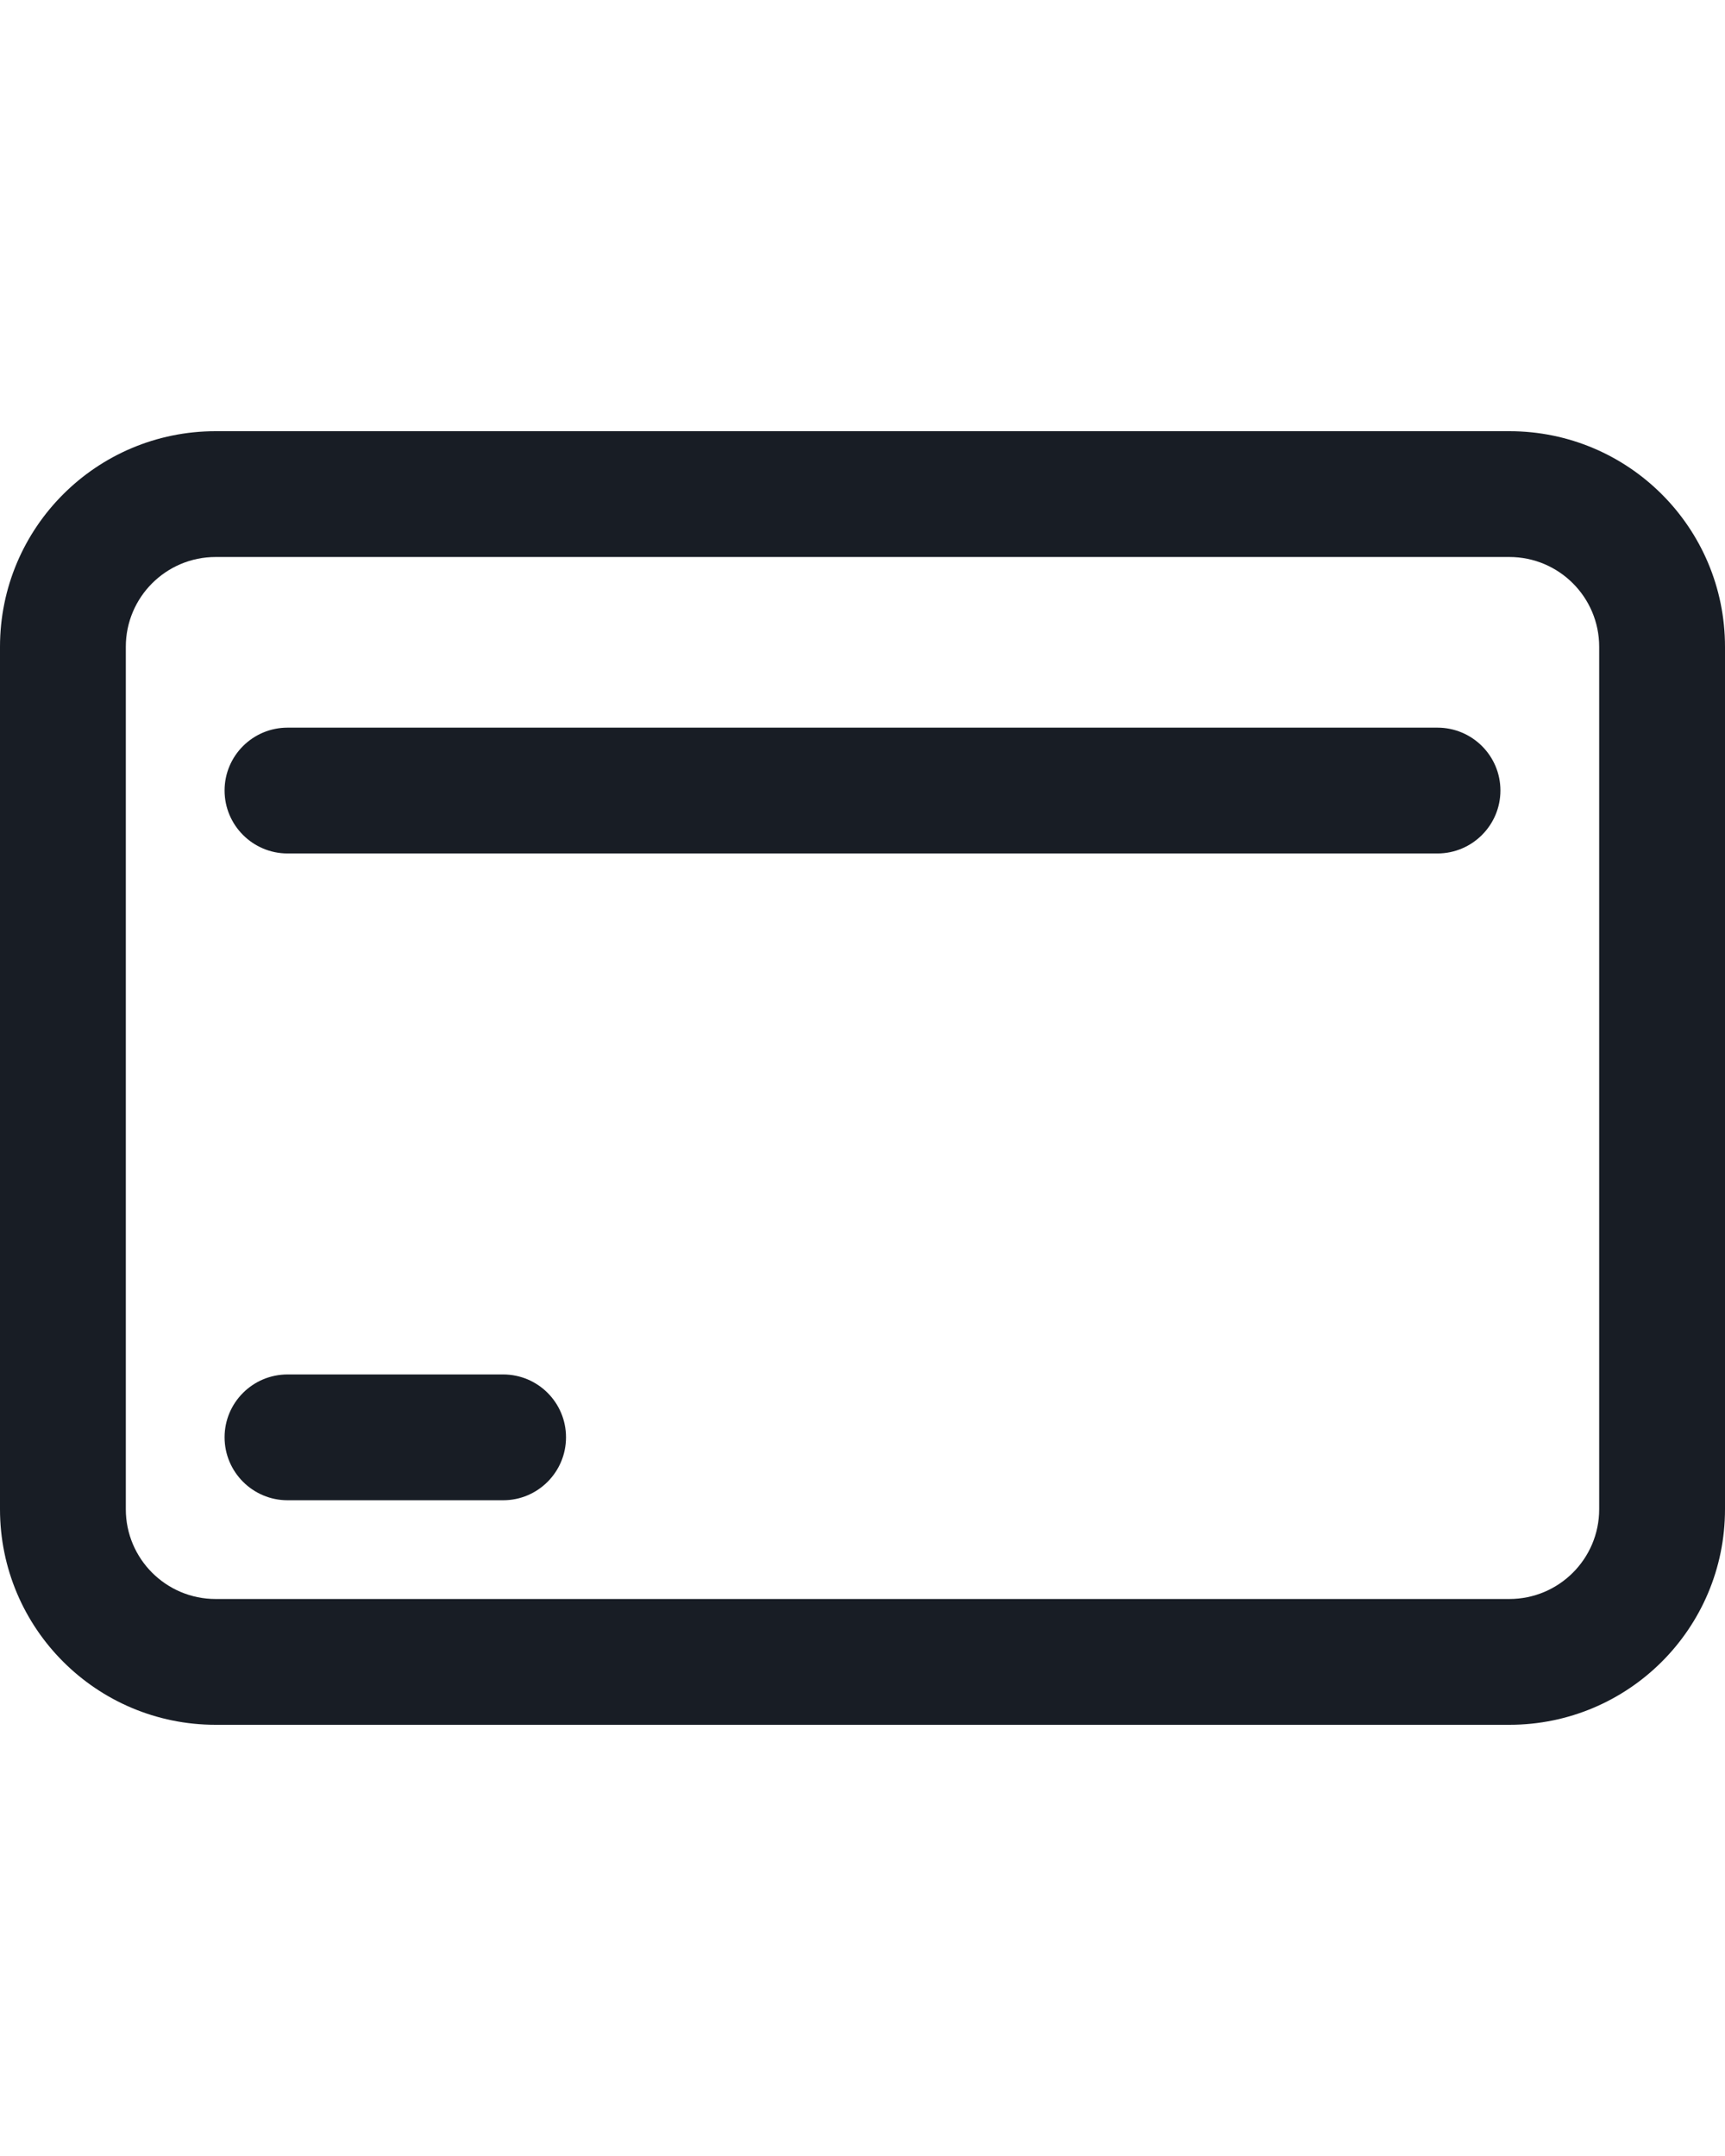
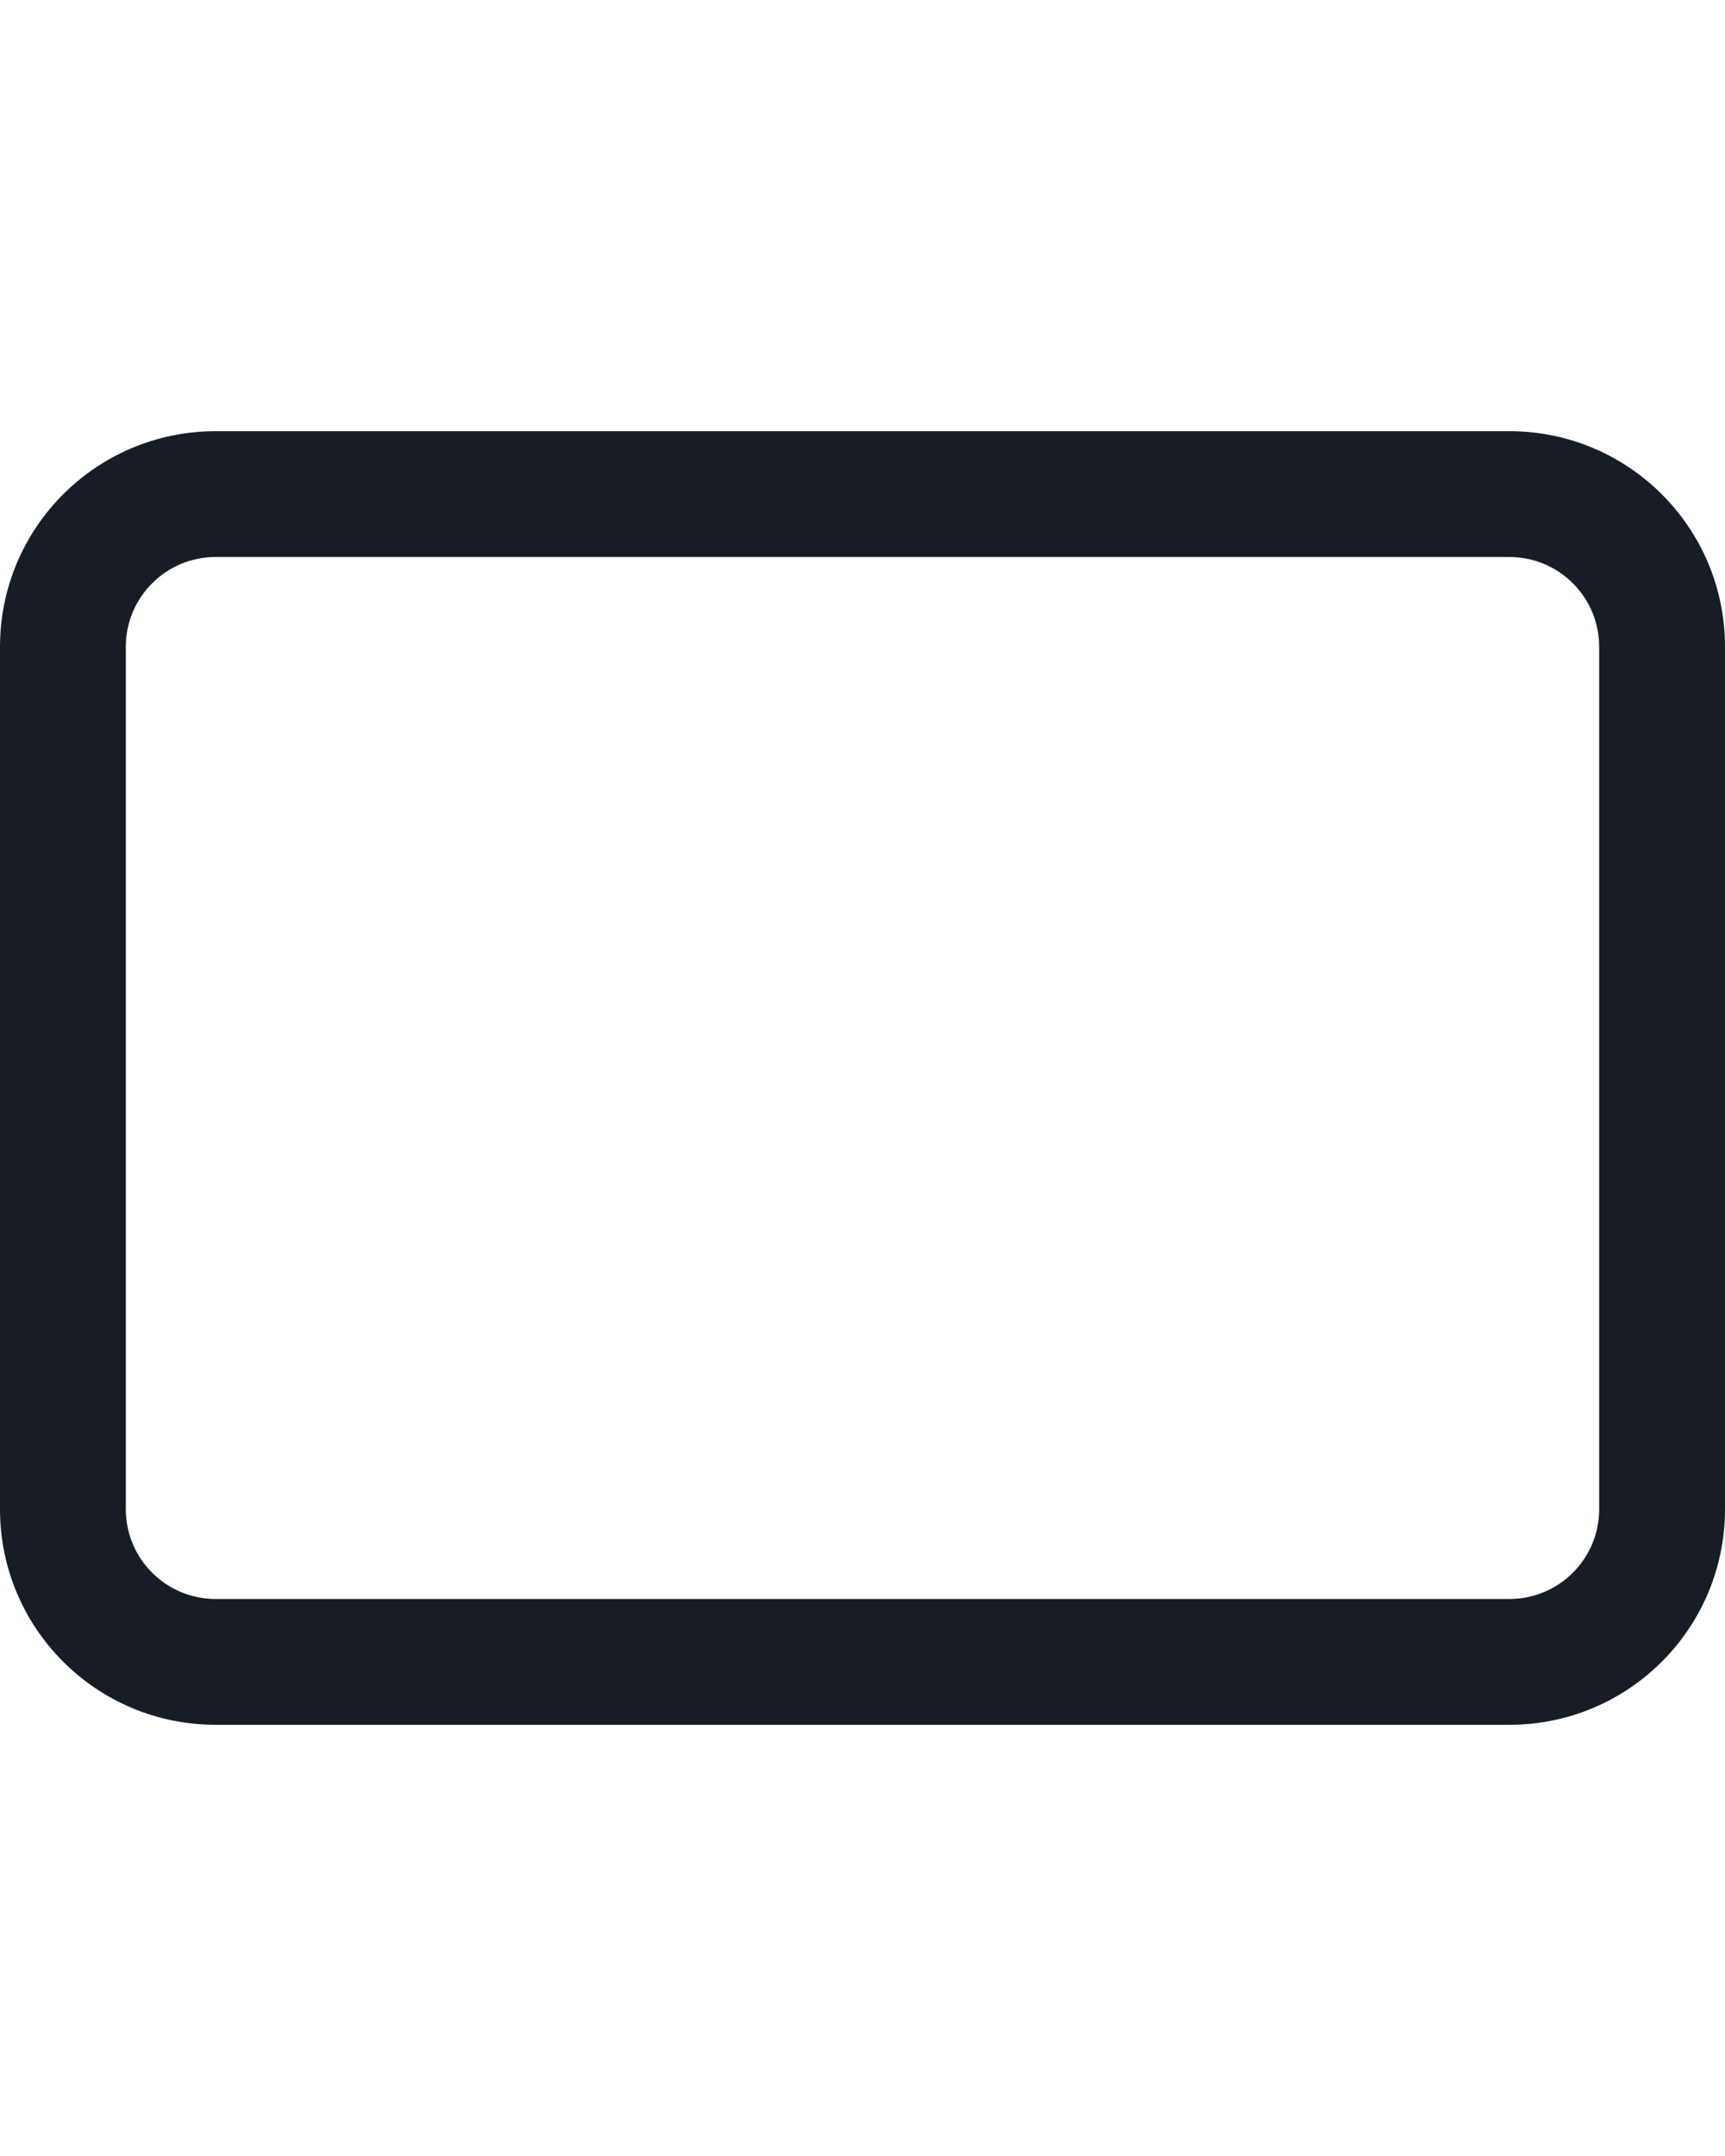
<svg xmlns="http://www.w3.org/2000/svg" width="16" height="20" viewBox="0 0 16 20" fill="none">
  <path fill-rule="evenodd" clip-rule="evenodd" d="M14 5.167H2C1.54 5.167 1.167 5.54 1.167 6V14C1.167 14.46 1.54 14.833 2 14.833H14C14.46 14.833 14.833 14.46 14.833 14V6C14.833 5.54 14.46 5.167 14 5.167ZM2 4C0.895 4 0 4.895 0 6V14C0 15.105 0.895 16 2 16H14C15.105 16 16 15.105 16 14V6C16 4.895 15.105 4 14 4H2Z" fill="#181D25" />
-   <path fill-rule="evenodd" clip-rule="evenodd" d="M2.083 13.333C2.083 13.011 2.345 12.75 2.667 12.75H4.667C4.989 12.75 5.25 13.011 5.25 13.333C5.25 13.655 4.989 13.917 4.667 13.917H2.667C2.345 13.917 2.083 13.655 2.083 13.333Z" fill="#181D25" />
-   <path fill-rule="evenodd" clip-rule="evenodd" d="M2.083 7.333C2.083 7.011 2.345 6.75 2.667 6.75H13.333C13.655 6.75 13.917 7.011 13.917 7.333C13.917 7.655 13.655 7.917 13.333 7.917H2.667C2.345 7.917 2.083 7.655 2.083 7.333Z" fill="#181D25" />
</svg>